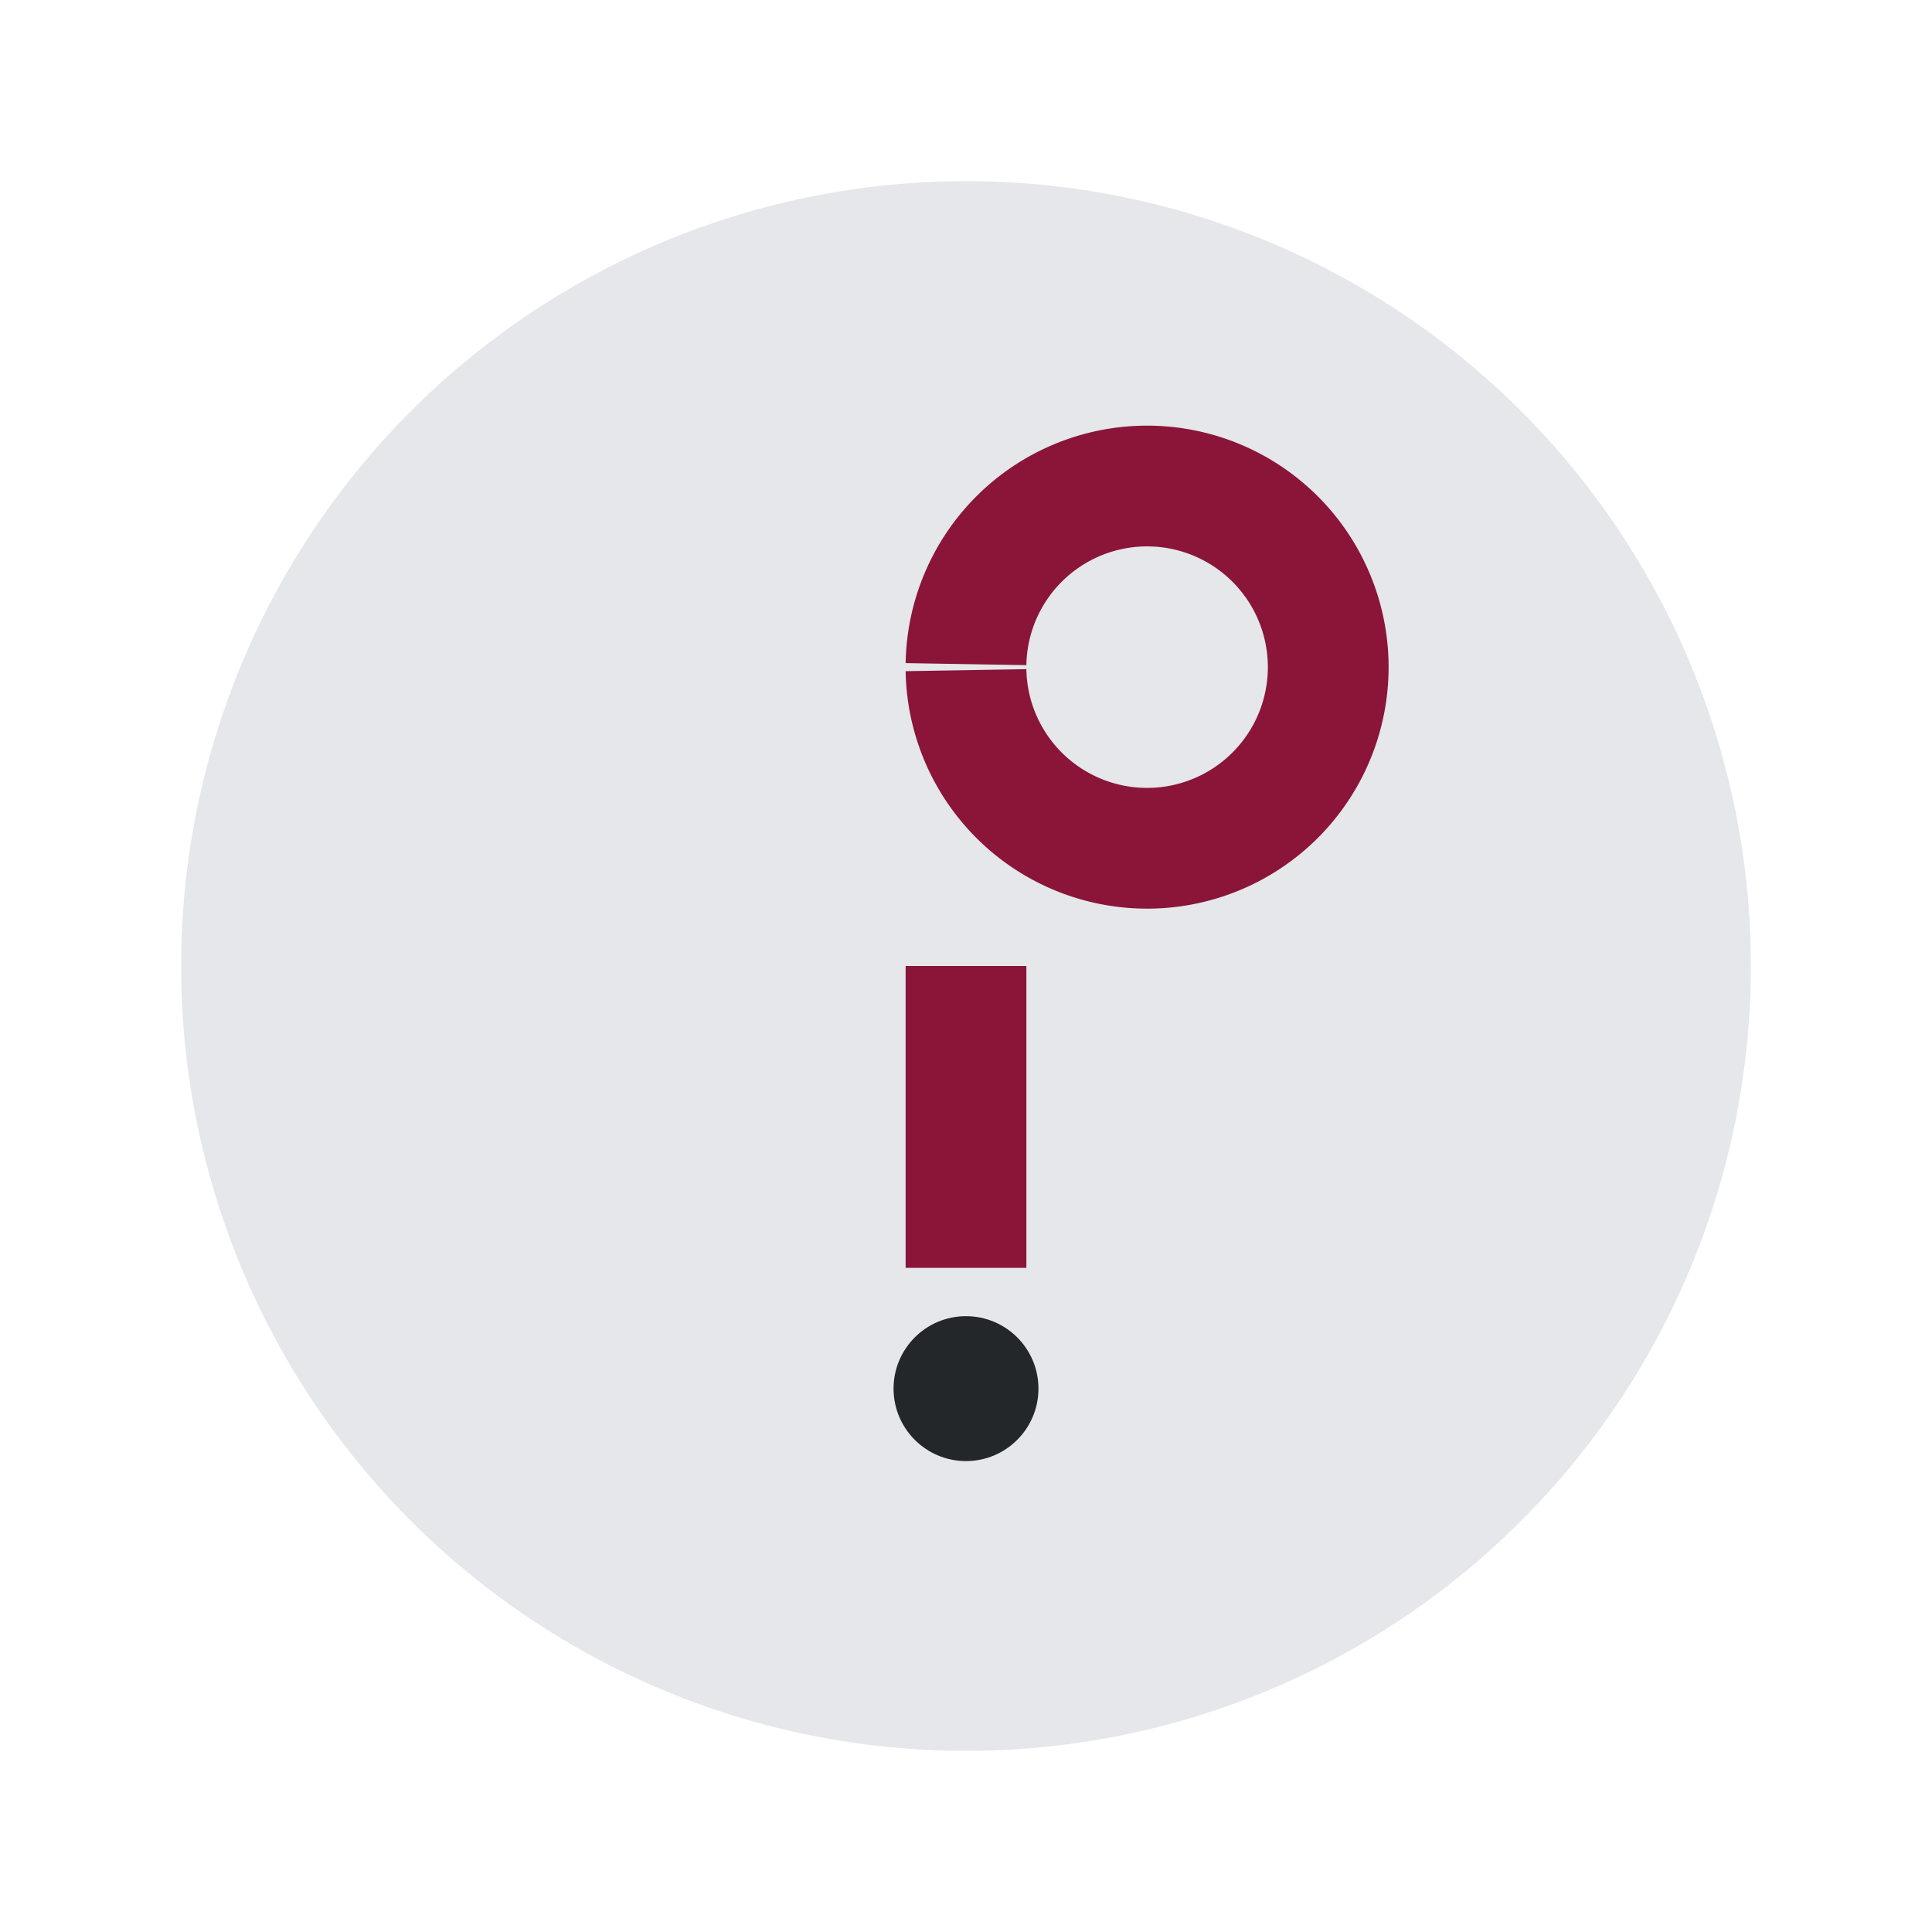
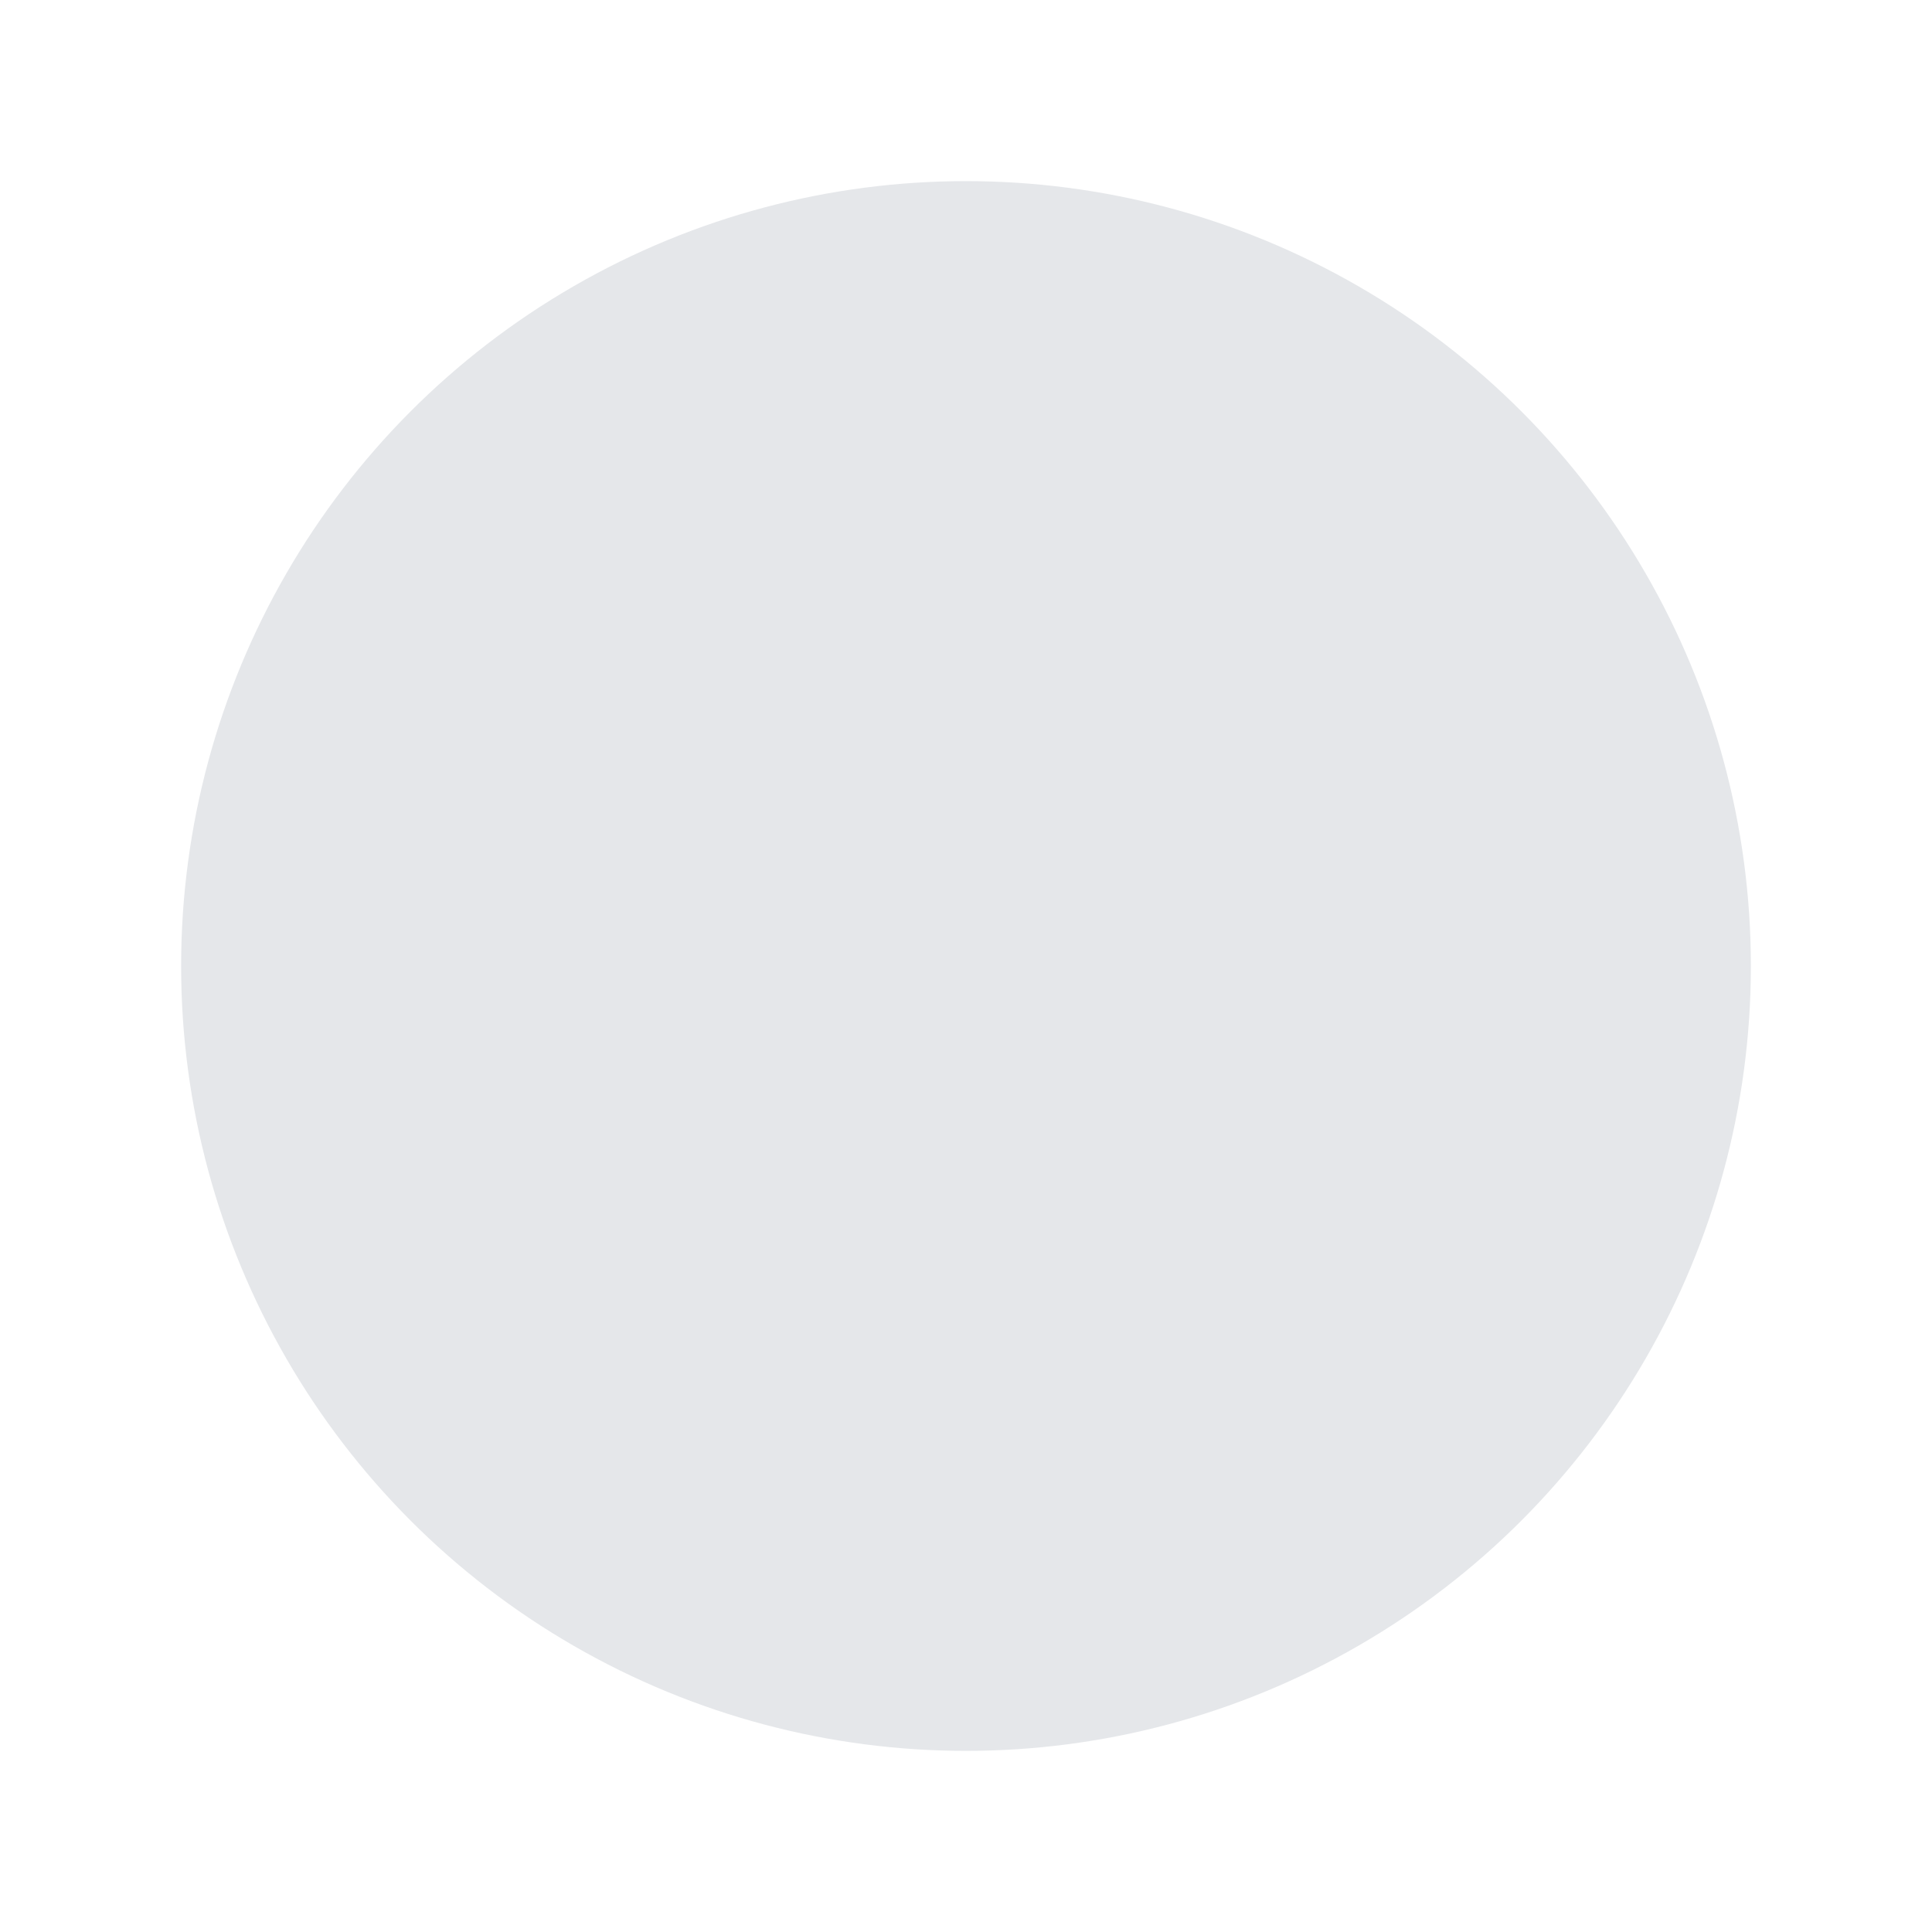
<svg xmlns="http://www.w3.org/2000/svg" width="32" height="32" viewBox="0 0 32 32">
  <circle cx="16" cy="16" r="13" fill="#e5e7ea" />
-   <path d="M16 11a3 3 0 1 1 0 .1M16 16v5" stroke="#8a1538" stroke-width="2" fill="none" />
-   <circle cx="16" cy="23" r="1.2" fill="#23272a" />
</svg>